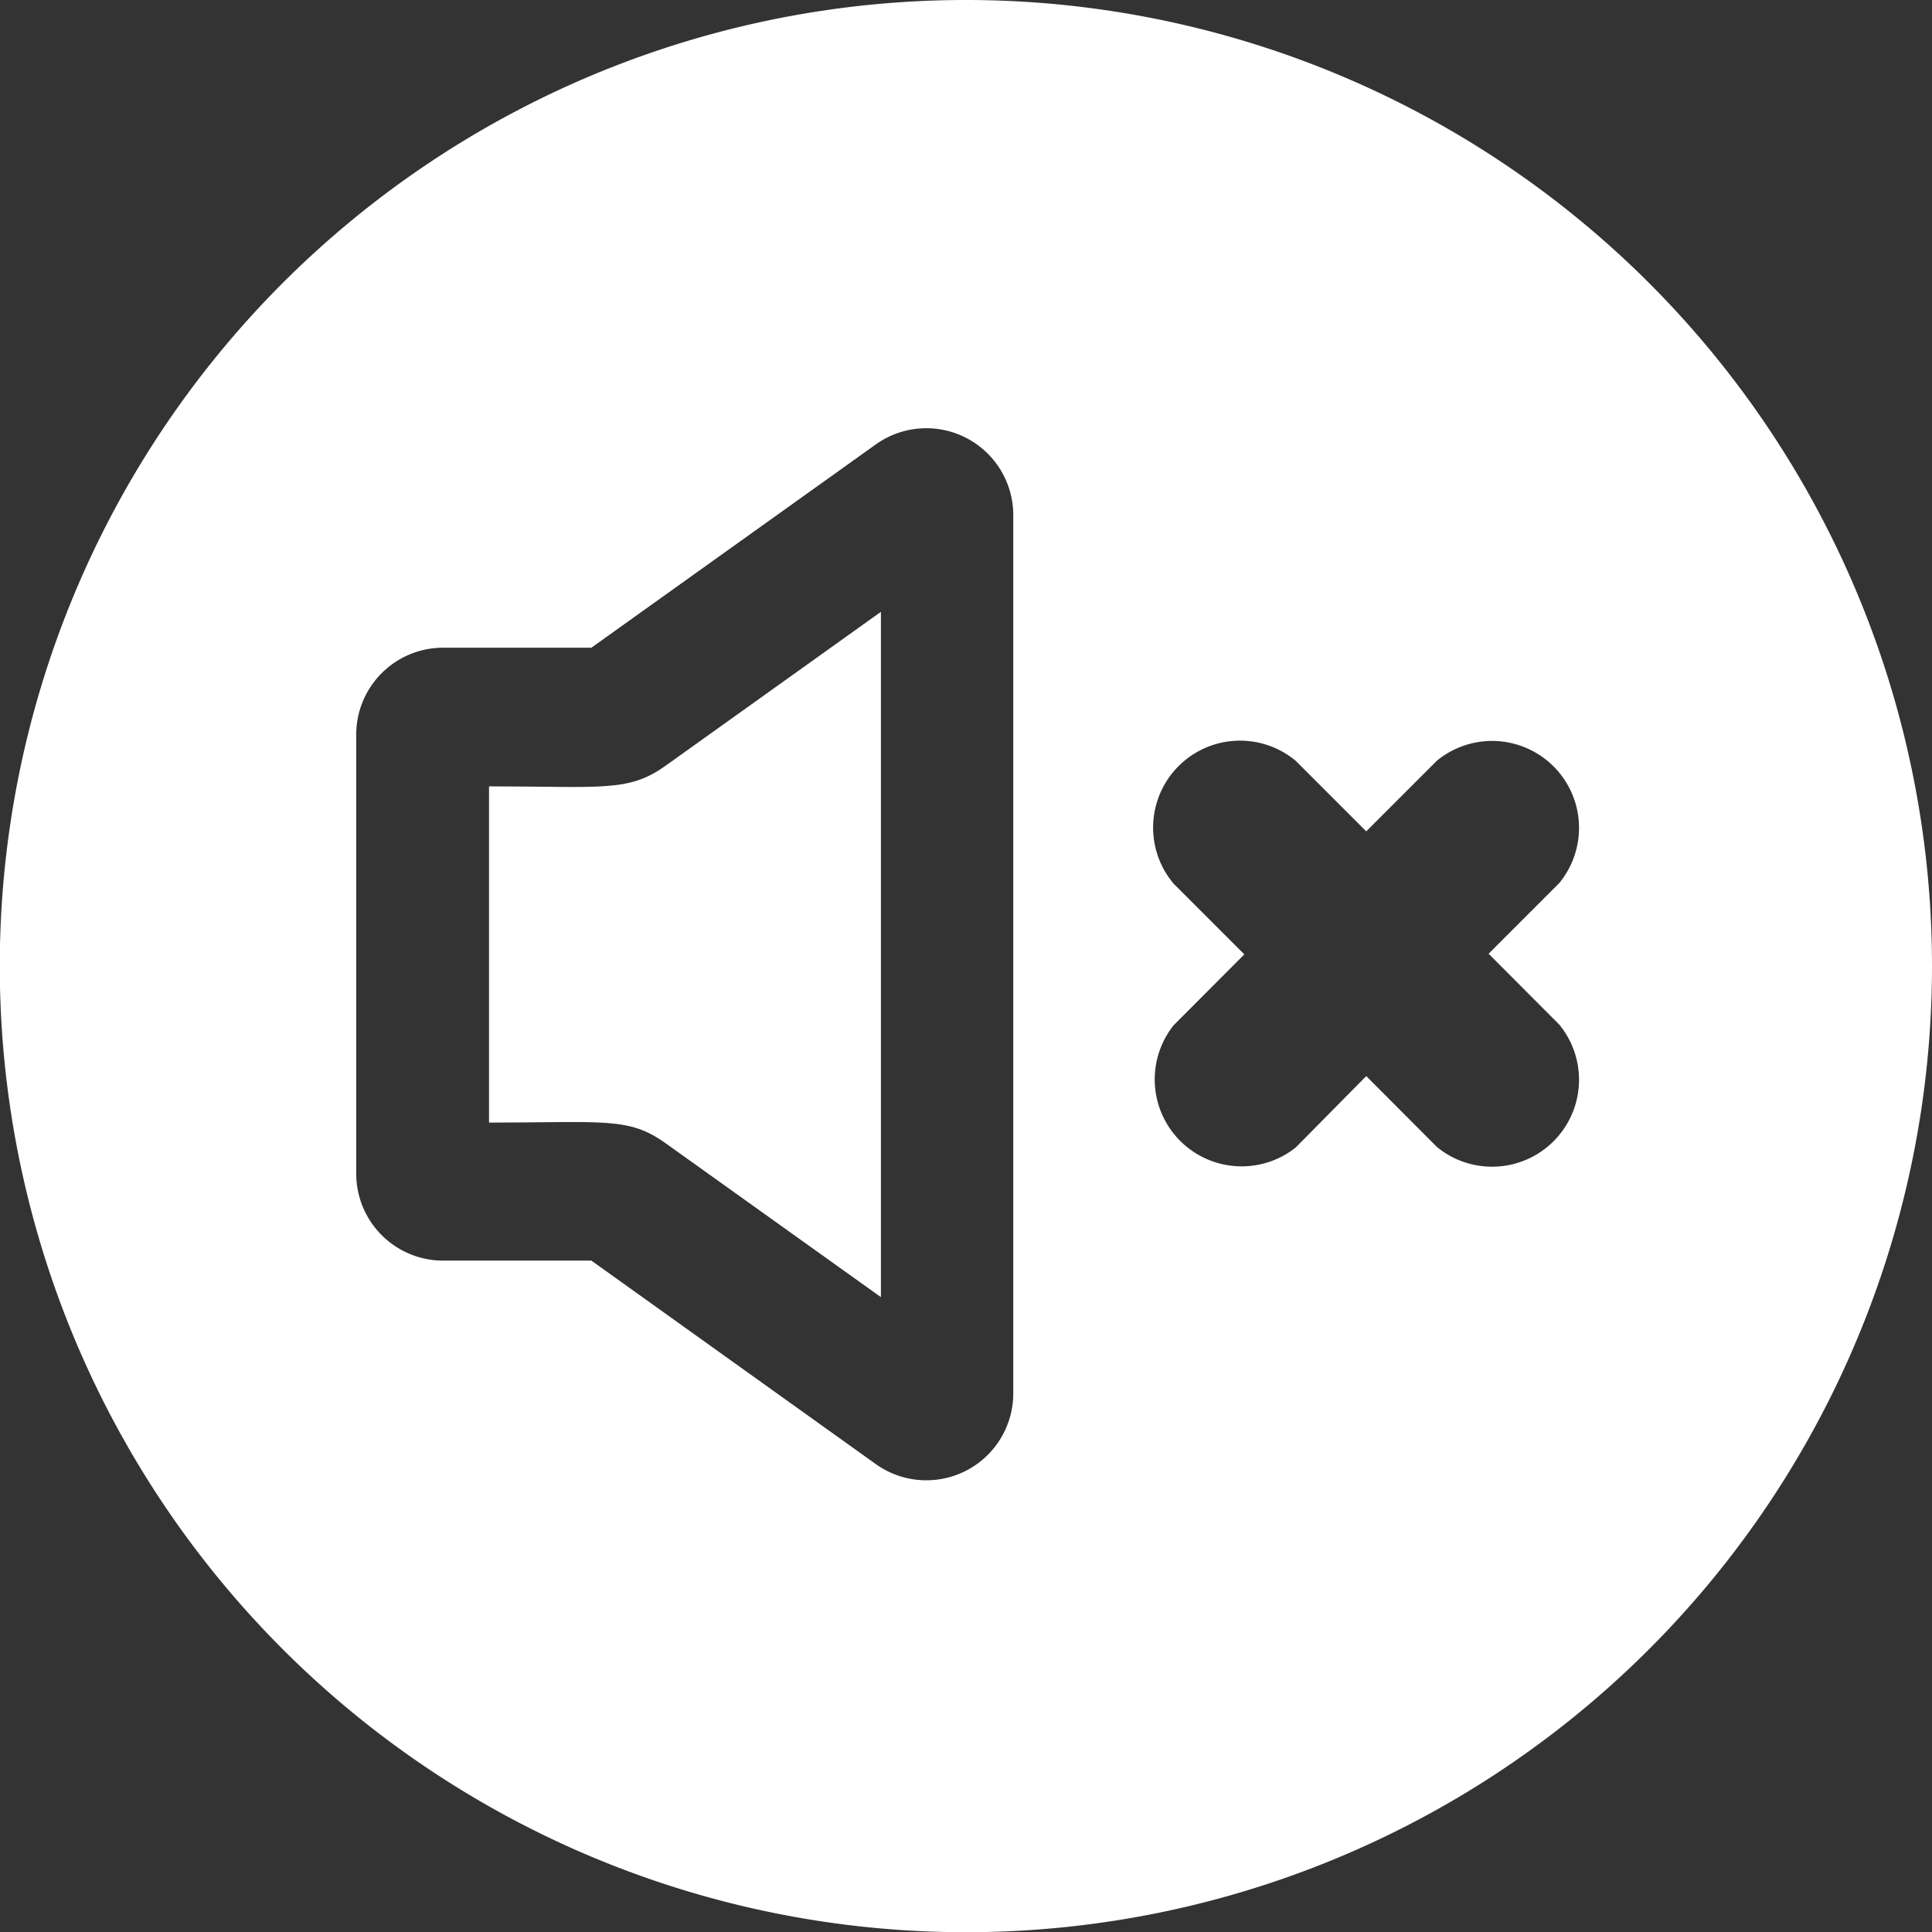
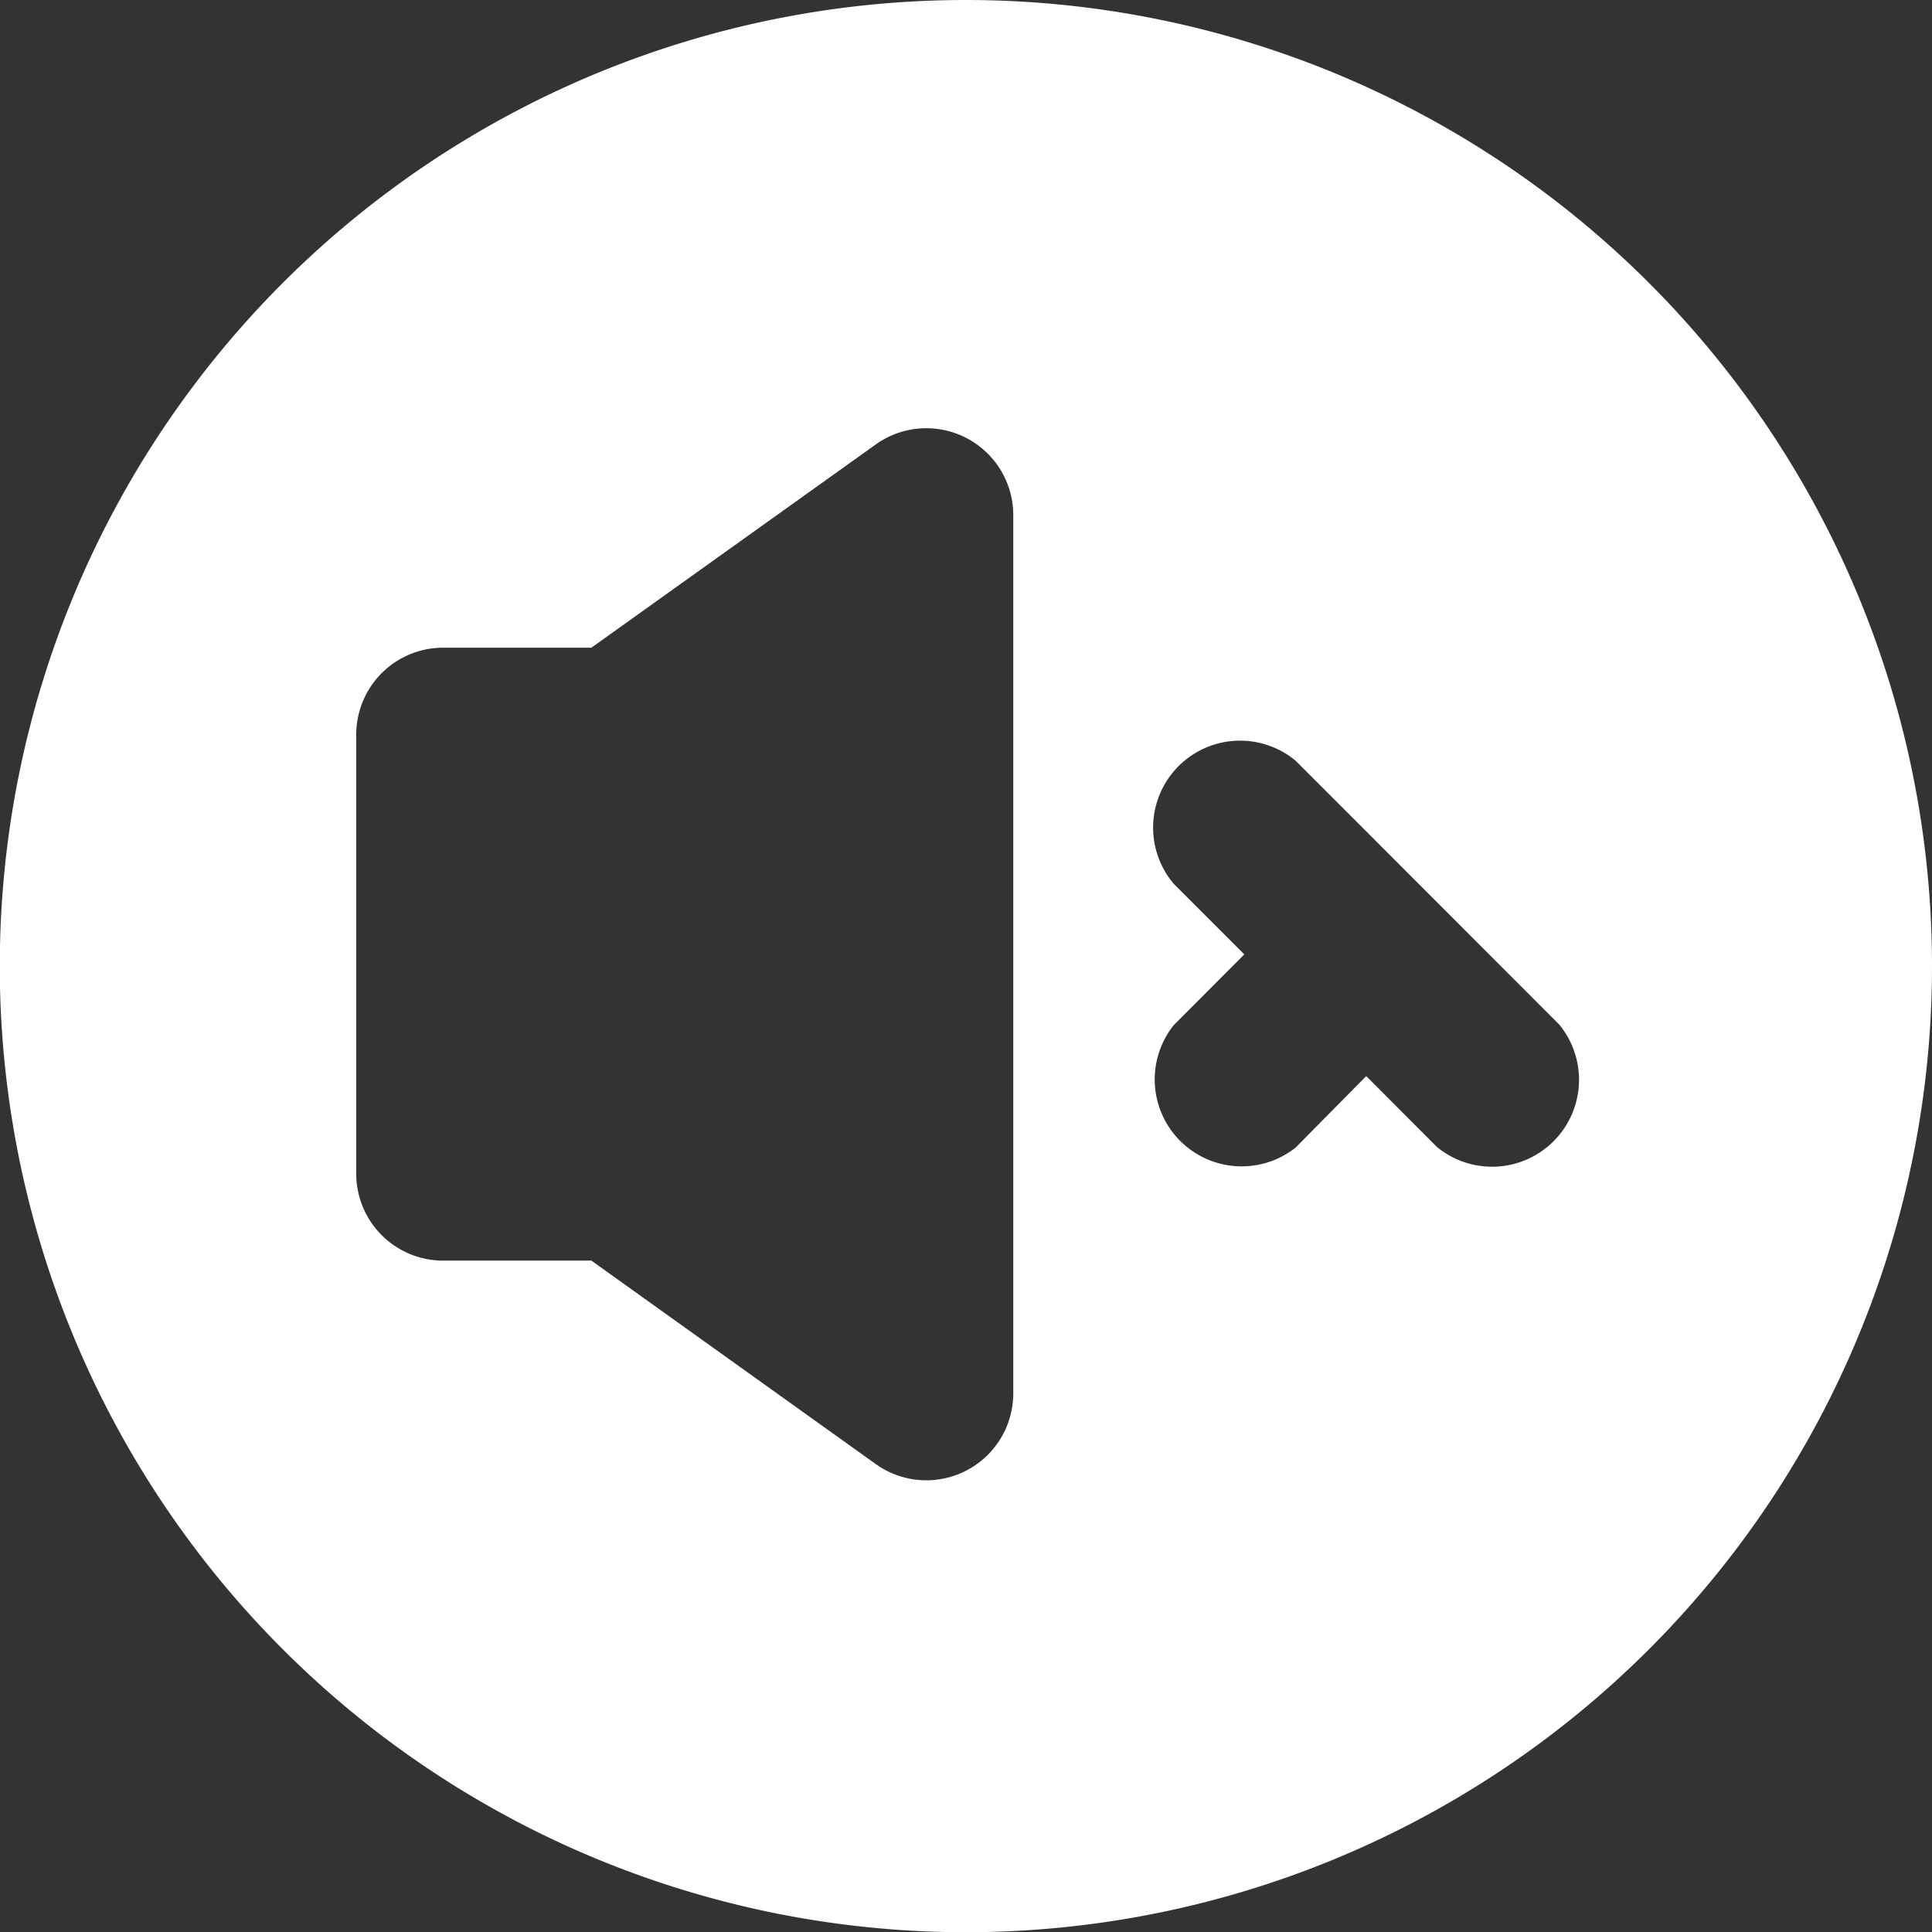
<svg xmlns="http://www.w3.org/2000/svg" viewBox="0 0 88.89 88.9">
  <rect x="0" y="0" width="88.89" height="88.9" fill="#333333" stroke="none" />
  <defs>
    <style>.cls-1{fill:#fff;}</style>
  </defs>
  <g id="Capa_2" data-name="Capa 2">
    <g id="Capa_1-2" data-name="Capa 1">
-       <path class="cls-1" d="M22.5,36.18V51.65c5.3,0,6.41-.27,8.11.94l9.92,7.09V28.15l-9.92,7.09C28.9,36.46,27.69,36.18,22.5,36.18Z" />
-       <path class="cls-1" d="M44.45,0A44.45,44.45,0,1,0,88.89,44.45,44.45,44.45,0,0,0,44.45,0Zm2.17,64.14a4,4,0,0,1-6.3,3.24L27.21,58H20.39a4,4,0,0,1-4-4V33.8a4,4,0,0,1,4-4h6.82l13.11-9.37a4,4,0,0,1,6.3,3.24Zm25.12-17a4,4,0,0,1-5.63,5.63l-3.25-3.26L59.61,52.8A4,4,0,0,1,54,47.17l3.25-3.26L54,40.66A4,4,0,0,1,59.61,35l3.25,3.25L66.11,35a4,4,0,0,1,5.63,5.63l-3.25,3.25Z" />
+       <path class="cls-1" d="M44.45,0A44.45,44.45,0,1,0,88.89,44.45,44.45,44.45,0,0,0,44.45,0Zm2.17,64.14a4,4,0,0,1-6.3,3.24L27.21,58H20.39a4,4,0,0,1-4-4V33.8a4,4,0,0,1,4-4h6.82l13.11-9.37a4,4,0,0,1,6.3,3.24Zm25.12-17a4,4,0,0,1-5.63,5.63l-3.25-3.26L59.61,52.8A4,4,0,0,1,54,47.17l3.25-3.26L54,40.66A4,4,0,0,1,59.61,35l3.25,3.25L66.11,35l-3.25,3.25Z" />
    </g>
  </g>
</svg>